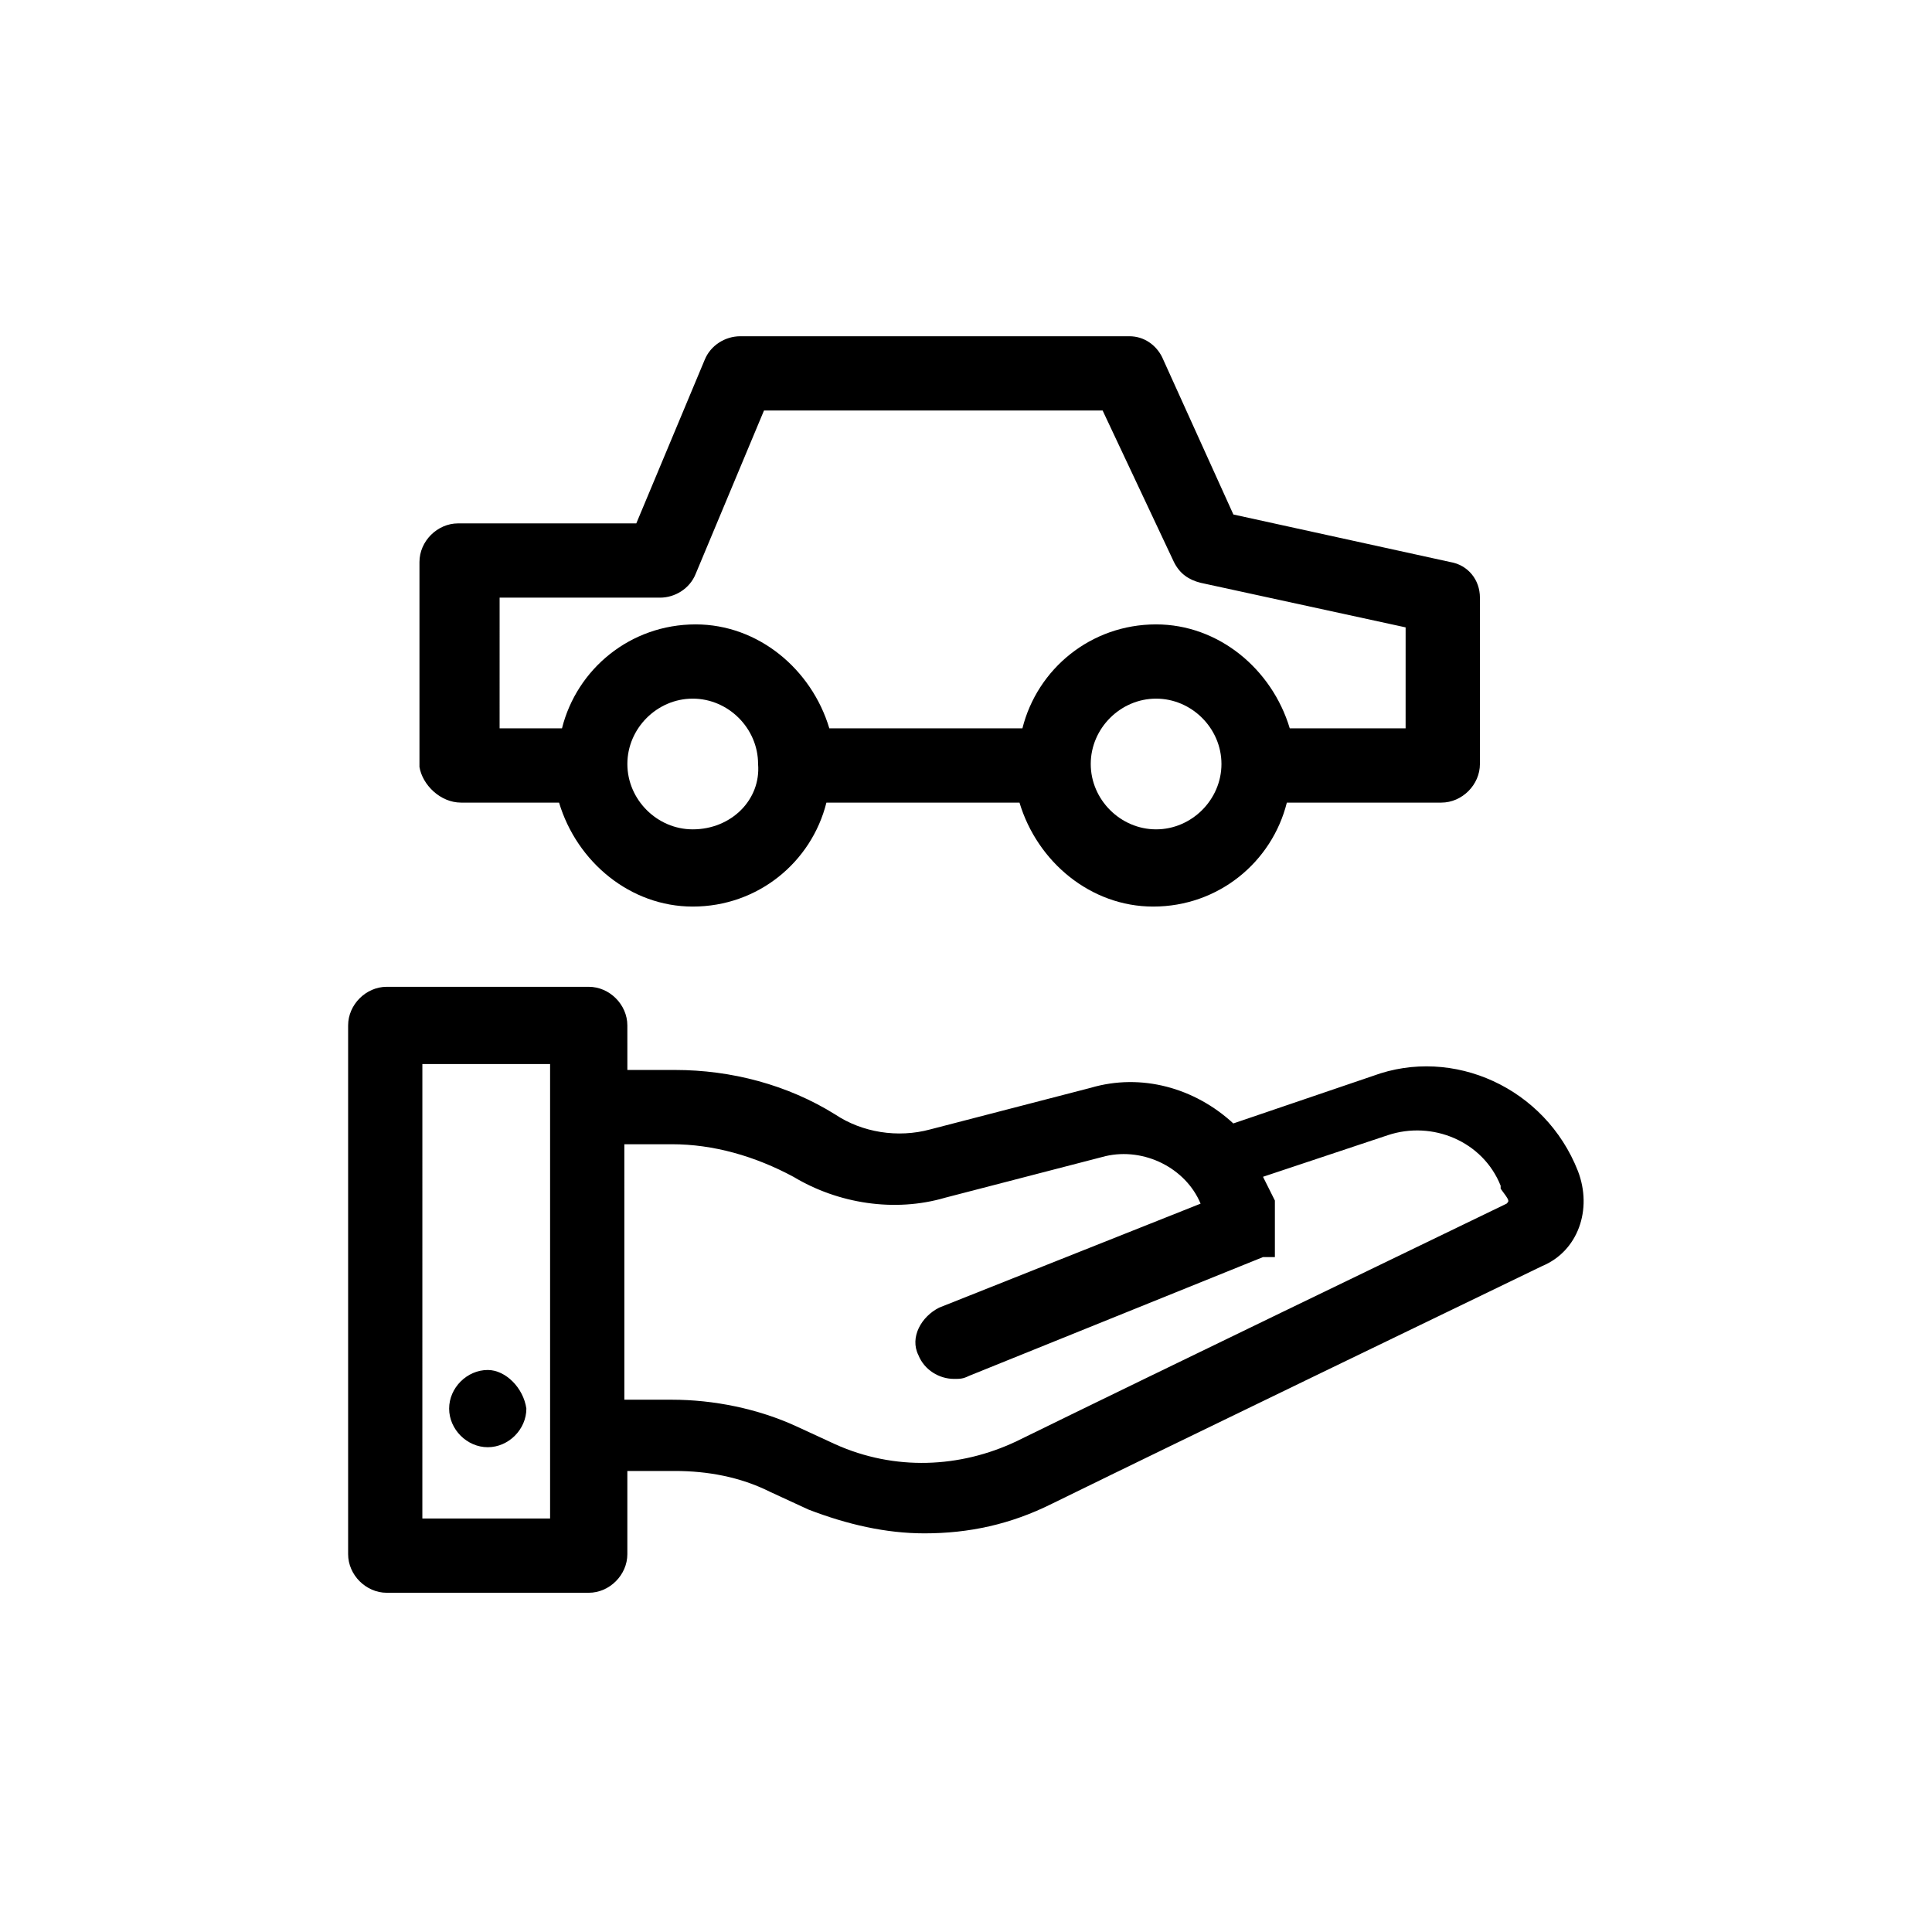
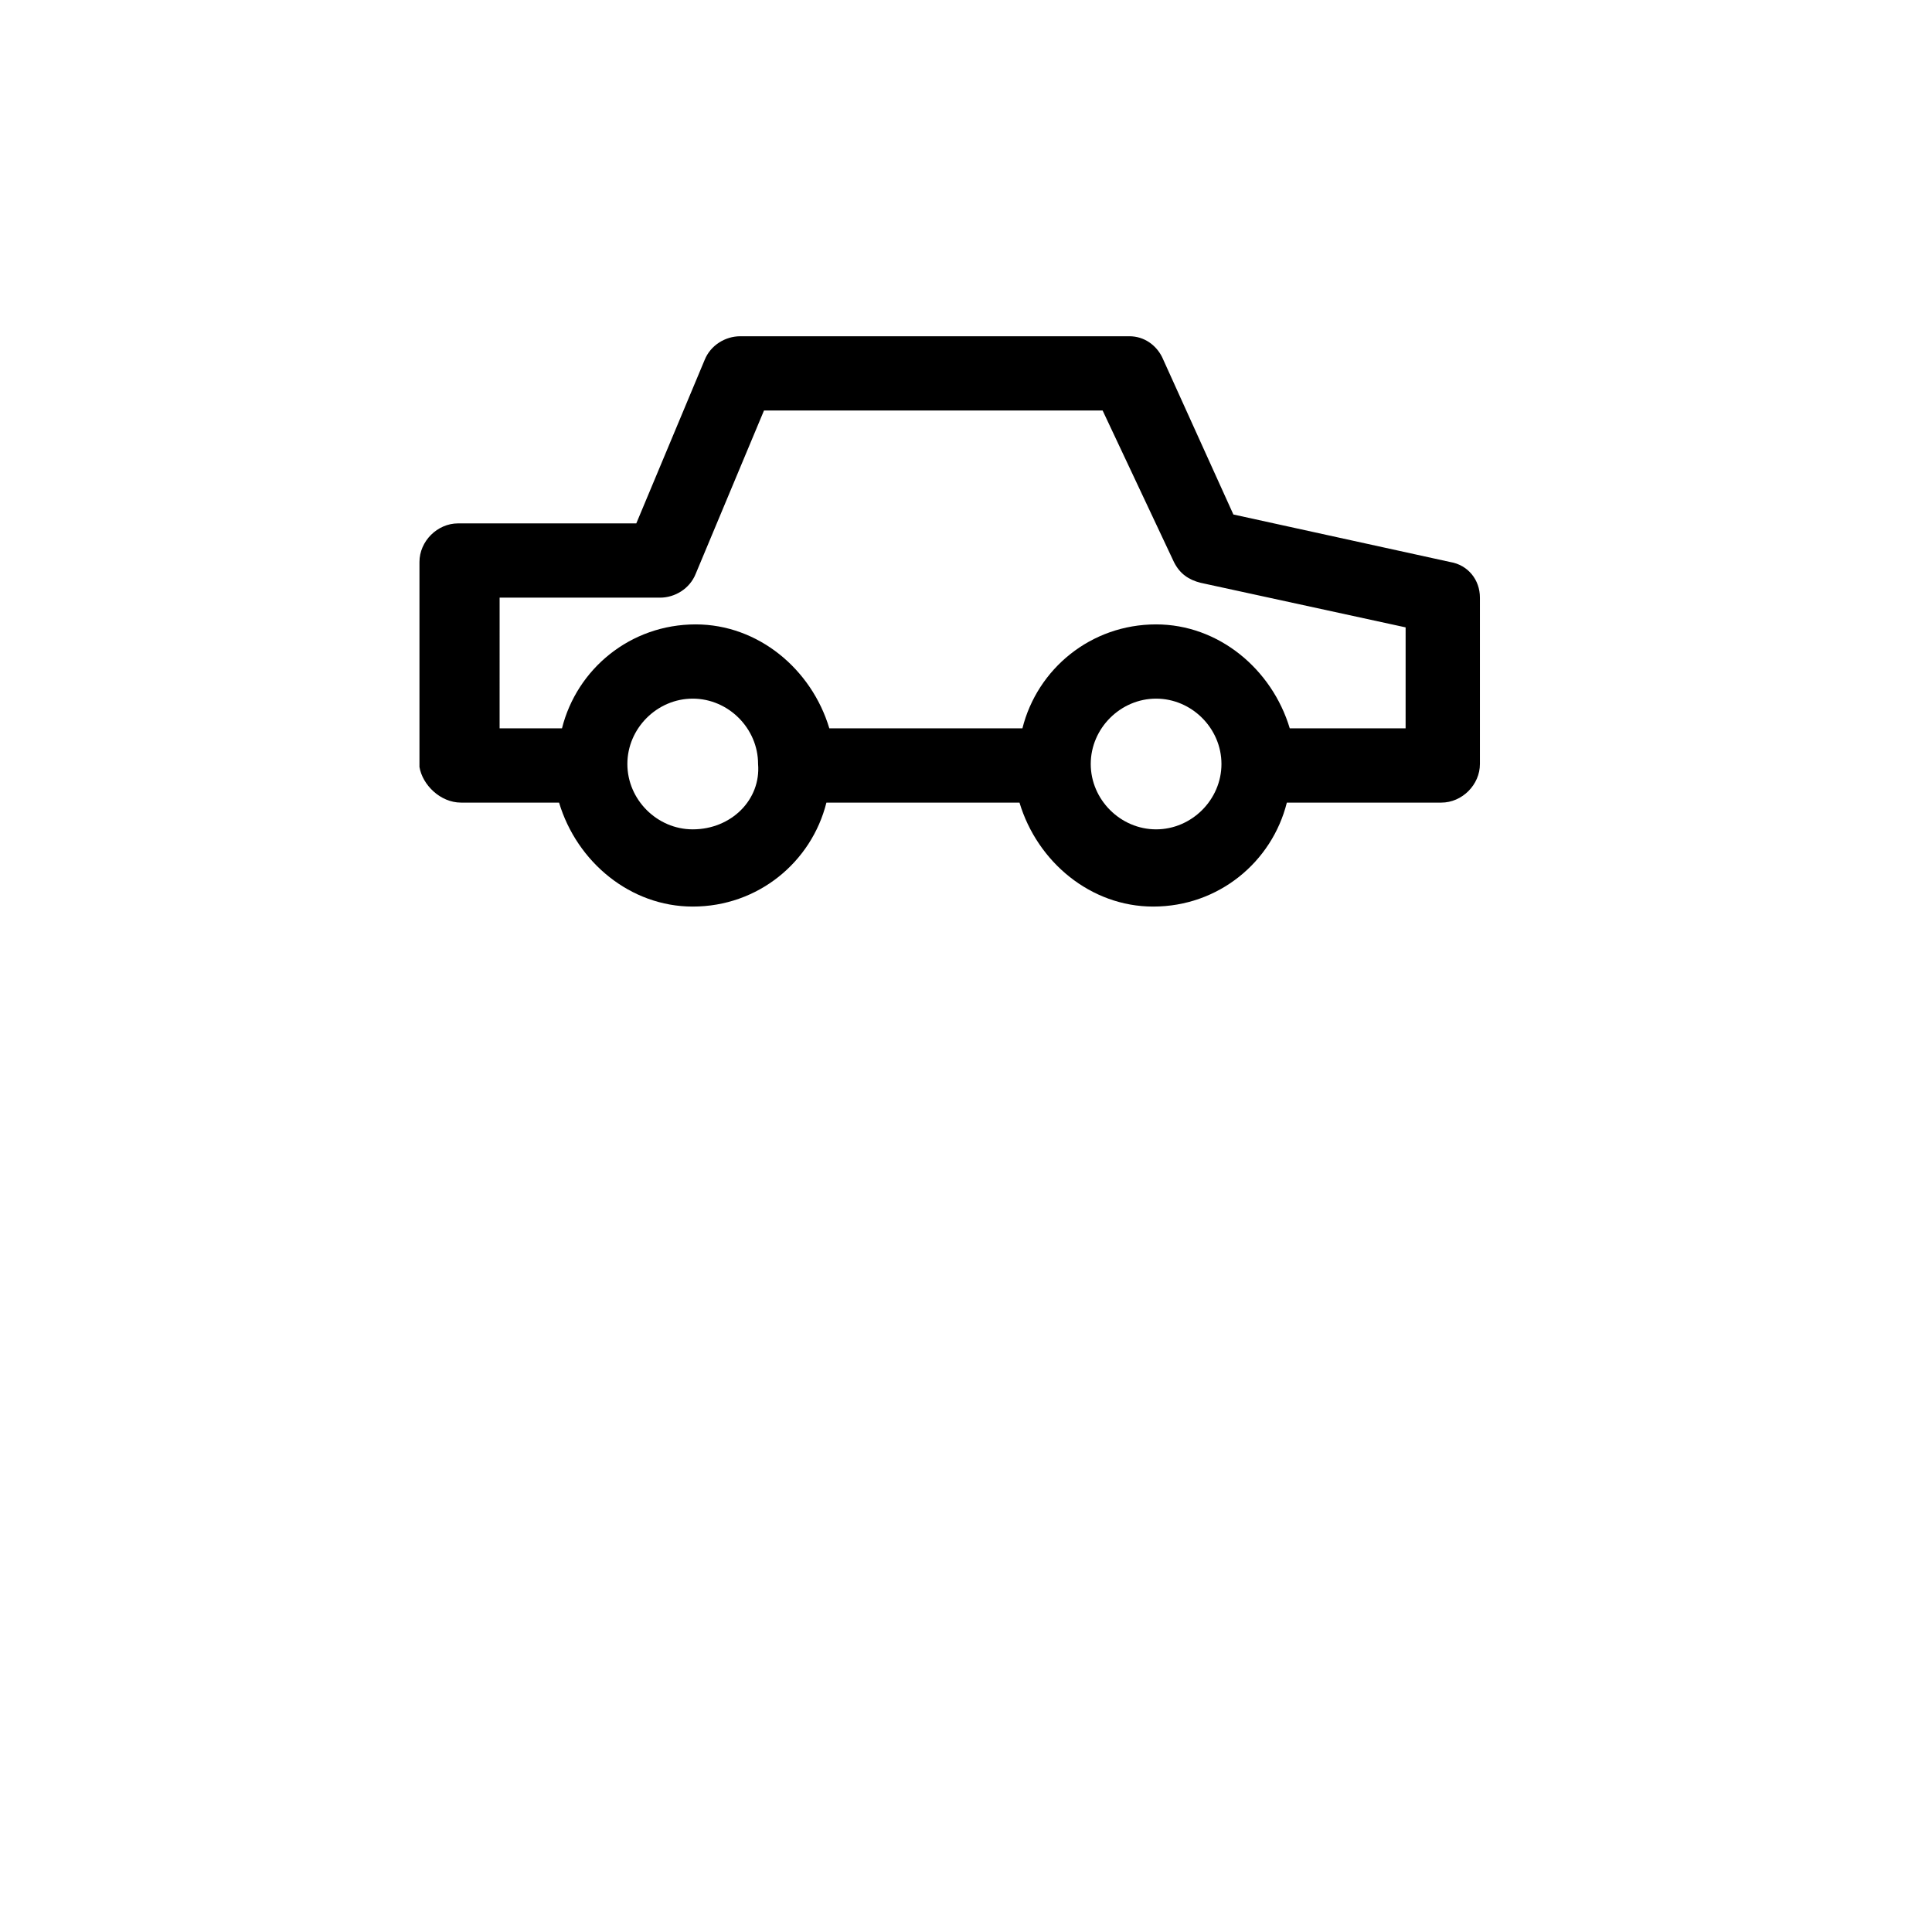
<svg xmlns="http://www.w3.org/2000/svg" fill="#000000" width="800px" height="800px" version="1.1" viewBox="144 144 512 512">
  <g>
-     <path d="m273.26 507.06c-5.512 0-10.234 4.723-10.234 10.234s4.723 10.234 10.234 10.234c5.512 0 10.234-4.723 10.234-10.234-0.785-5.512-5.512-10.234-10.234-10.234z" />
-     <path d="m562.16 454.32c-8.66-22.043-33.062-33.062-54.316-25.191l-37 12.594c-10.234-9.445-24.402-13.383-37.785-9.445l-42.508 11.02c-8.66 2.363-18.105 0.789-25.191-3.938-12.594-7.871-27.551-11.809-42.508-11.809h-12.594l-0.004-11.805c0-5.512-4.723-10.234-10.234-10.234h-53.531c-5.512 0-10.234 4.723-10.234 10.234v140.12c0 5.512 4.723 10.234 10.234 10.234h53.531c5.512 0 10.234-4.723 10.234-10.234v-22.043h12.594c8.66 0 17.32 1.574 25.191 5.512l10.234 4.723c10.234 3.938 20.469 6.297 30.699 6.297 11.809 0 22.828-2.363 33.852-7.871 38.574-18.895 105.48-51.168 129.89-62.977 9.449-3.934 13.383-14.953 9.449-25.188zm-272.38 92.102h-33.852l0.004-120.44h33.848zm253.48-83.441c-24.402 11.809-91.316 44.082-129.89 62.977-14.957 7.086-32.273 7.871-48.02 0.789l-10.234-4.723c-10.234-4.723-22.043-7.086-33.062-7.086h-12.594l-0.004-67.703h12.594c11.02 0 22.043 3.148 32.273 8.66 11.809 7.086 26.766 9.445 40.148 5.512l42.508-11.02c10.234-2.363 21.254 3.148 25.191 12.594l-69.273 27.551c-4.723 2.363-7.871 7.871-5.512 12.594 1.574 3.938 5.512 6.297 9.445 6.297 1.574 0 2.363 0 3.938-0.789l77.934-31.488h0.789 0.789 0.789 0.789v-0.789-0.789-0.789-0.789-0.789-0.789-0.789-0.789-0.789-0.789-0.789-0.789-0.789-0.789-0.789-0.789-0.789-0.789-0.789l-3.148-6.297 33.062-11.02c11.809-3.938 25.191 1.574 29.914 13.383v0.789c2.356 3.184 2.356 3.184 1.57 3.973z" />
    <path d="m266.18 356.7h25.977c4.723 15.742 18.895 27.551 35.426 27.551 17.32 0 31.488-11.809 35.426-27.551h51.168c4.723 15.742 18.895 27.551 35.426 27.551 17.32 0 31.488-11.809 35.426-27.551h40.934c5.512 0 10.234-4.723 10.234-10.234v-44.082c0-4.723-3.148-8.66-7.871-9.445l-57.465-12.594-18.895-41.723c-1.574-3.148-4.723-5.512-8.66-5.512h-103.13c-3.938 0-7.871 2.363-9.445 6.297l-18.105 43.297h-47.23c-5.512 0-10.234 4.723-10.234 10.234v54.316c0.785 4.723 5.508 9.445 11.02 9.445zm61.398 7.086c-9.445 0-17.32-7.871-17.32-17.32 0-9.445 7.871-17.32 17.32-17.32 9.445 0 17.32 7.871 17.32 17.32 0.785 9.445-7.086 17.32-17.32 17.32zm122.8 0c-9.445 0-17.32-7.871-17.32-17.32 0-9.445 7.871-17.32 17.32-17.32 9.445 0 17.32 7.871 17.32 17.32 0 9.445-7.875 17.32-17.32 17.32zm-174.76-61.402h43.297c3.938 0 7.871-2.363 9.445-6.297l18.105-43.297h89.742l18.895 40.148c1.574 3.148 3.938 4.723 7.086 5.512l54.316 11.809-0.004 26.762h-30.699c-4.723-15.742-18.895-27.551-35.426-27.551-17.32 0-31.488 11.809-35.426 27.551h-51.168c-4.723-15.742-18.895-27.551-35.426-27.551-17.32 0-31.488 11.809-35.426 27.551h-16.531l0.004-34.637z" />
  </g>
</svg>